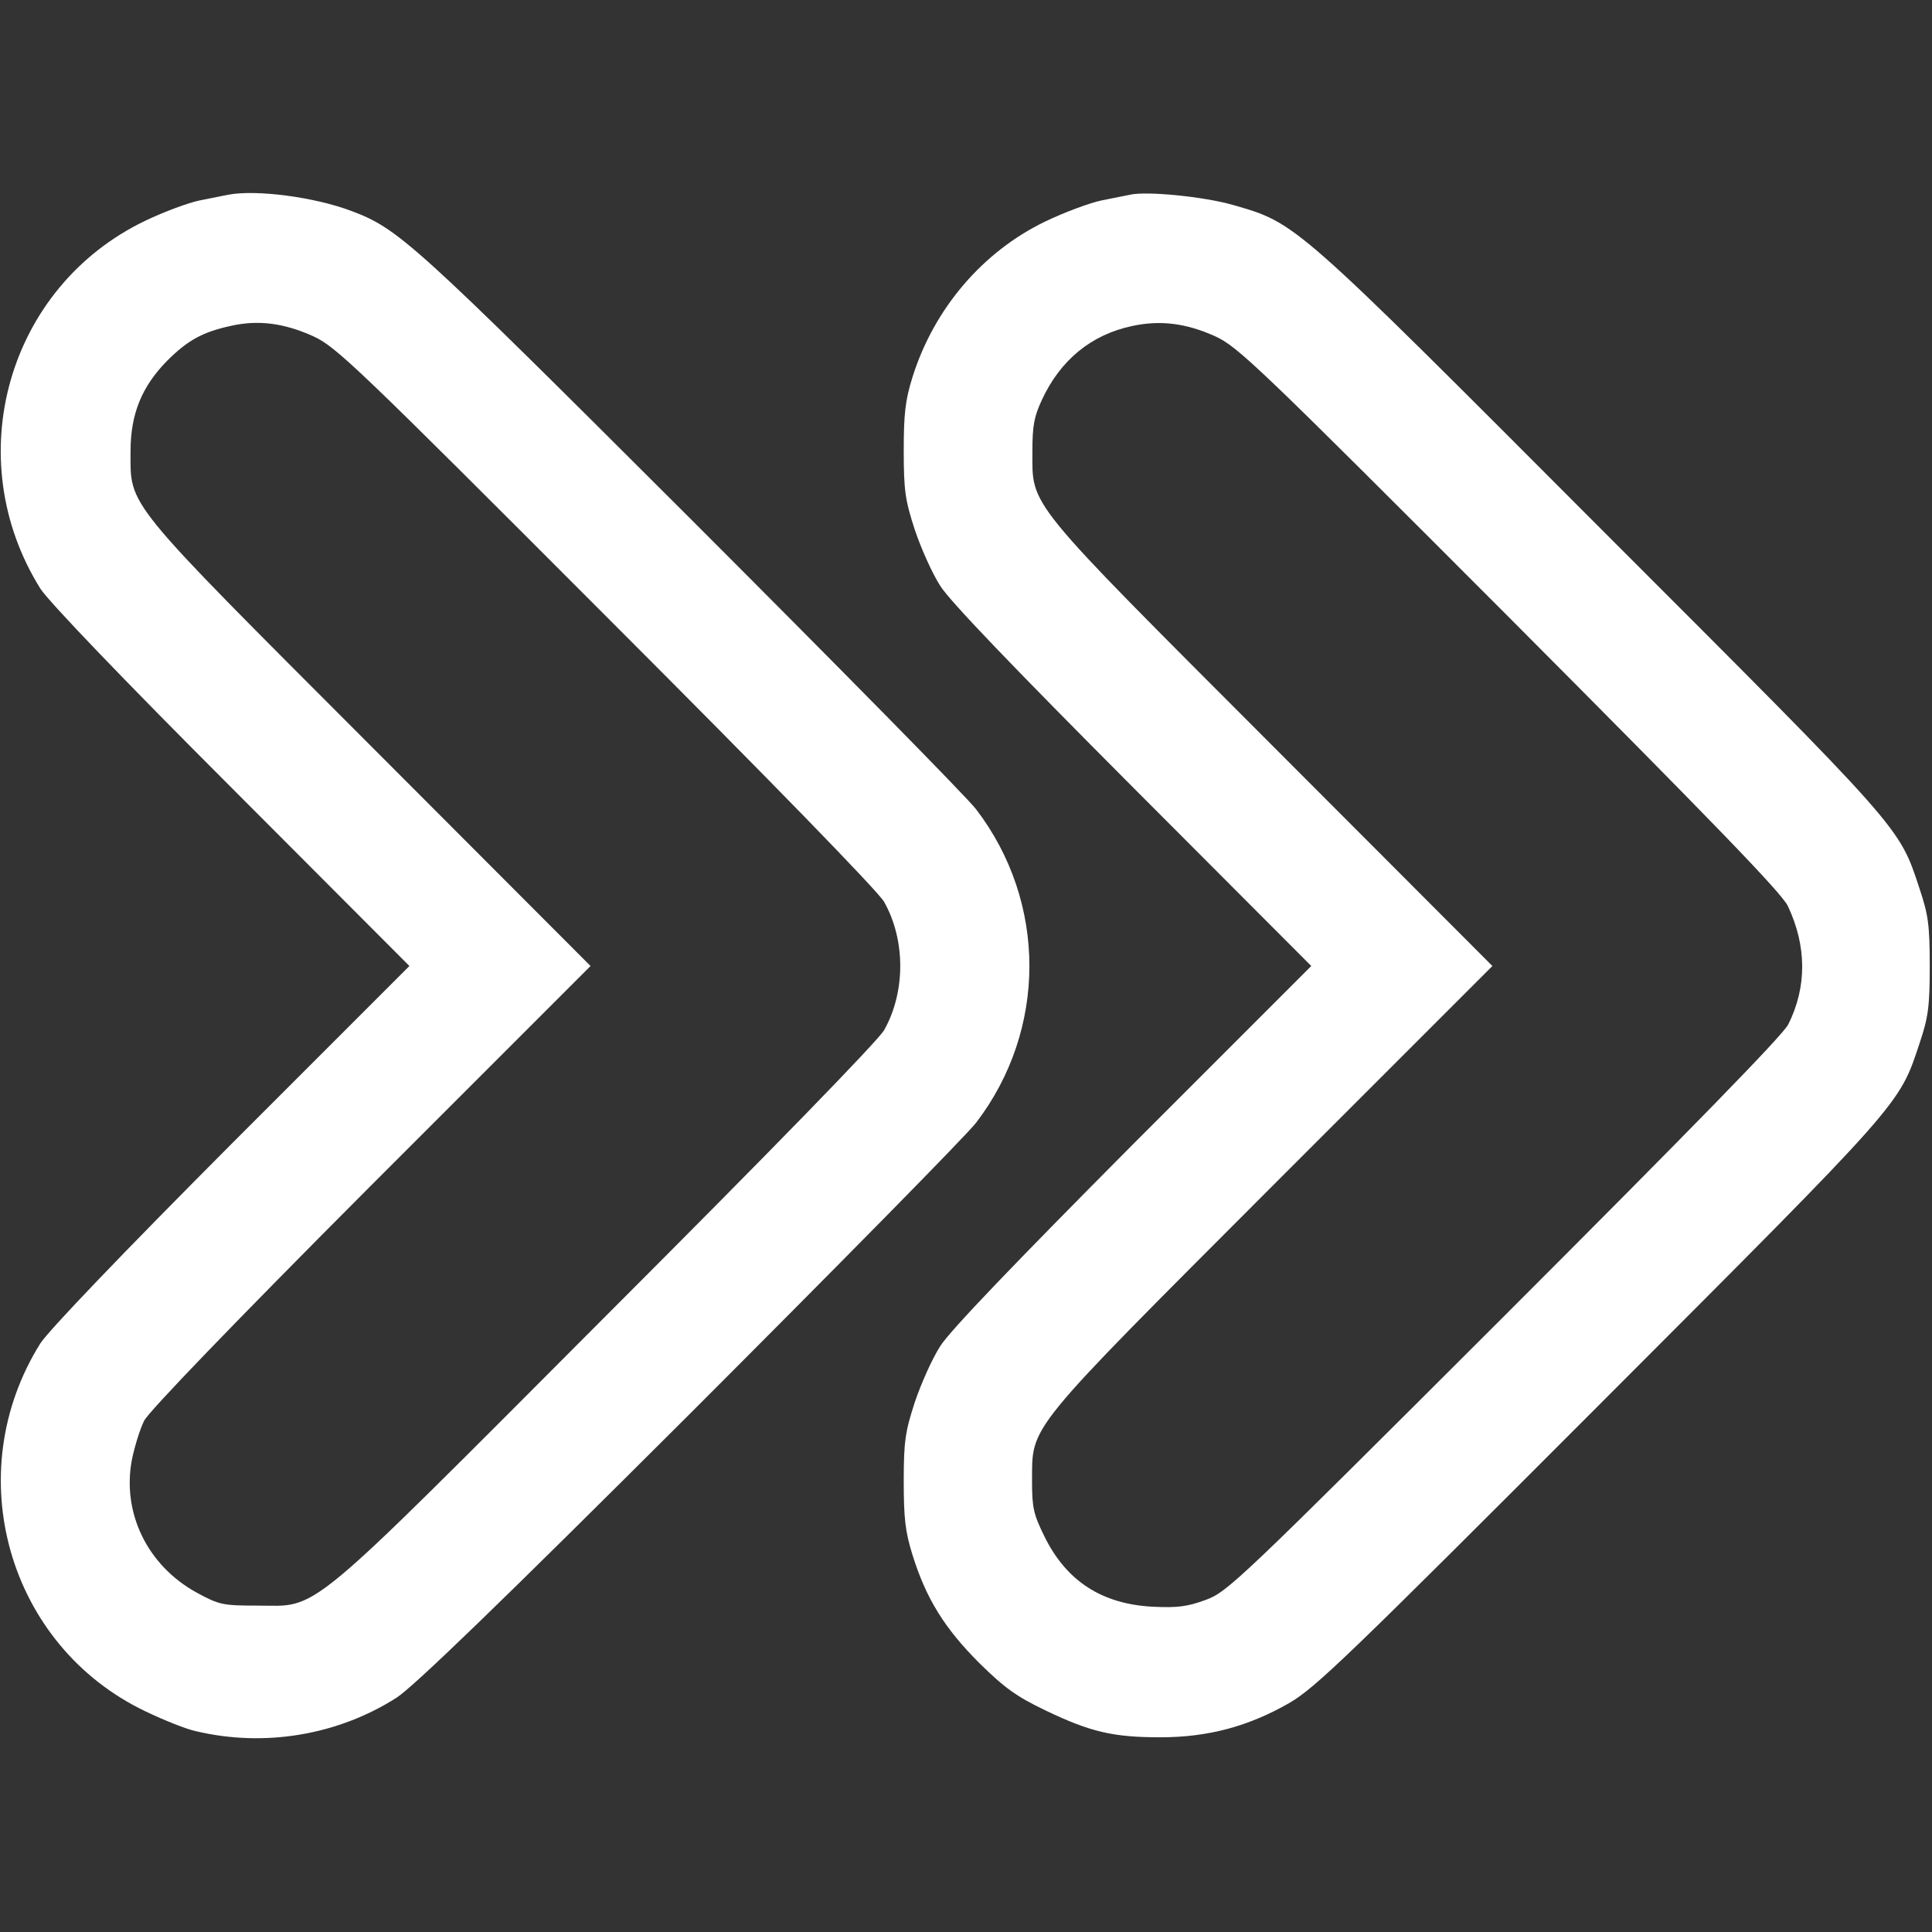
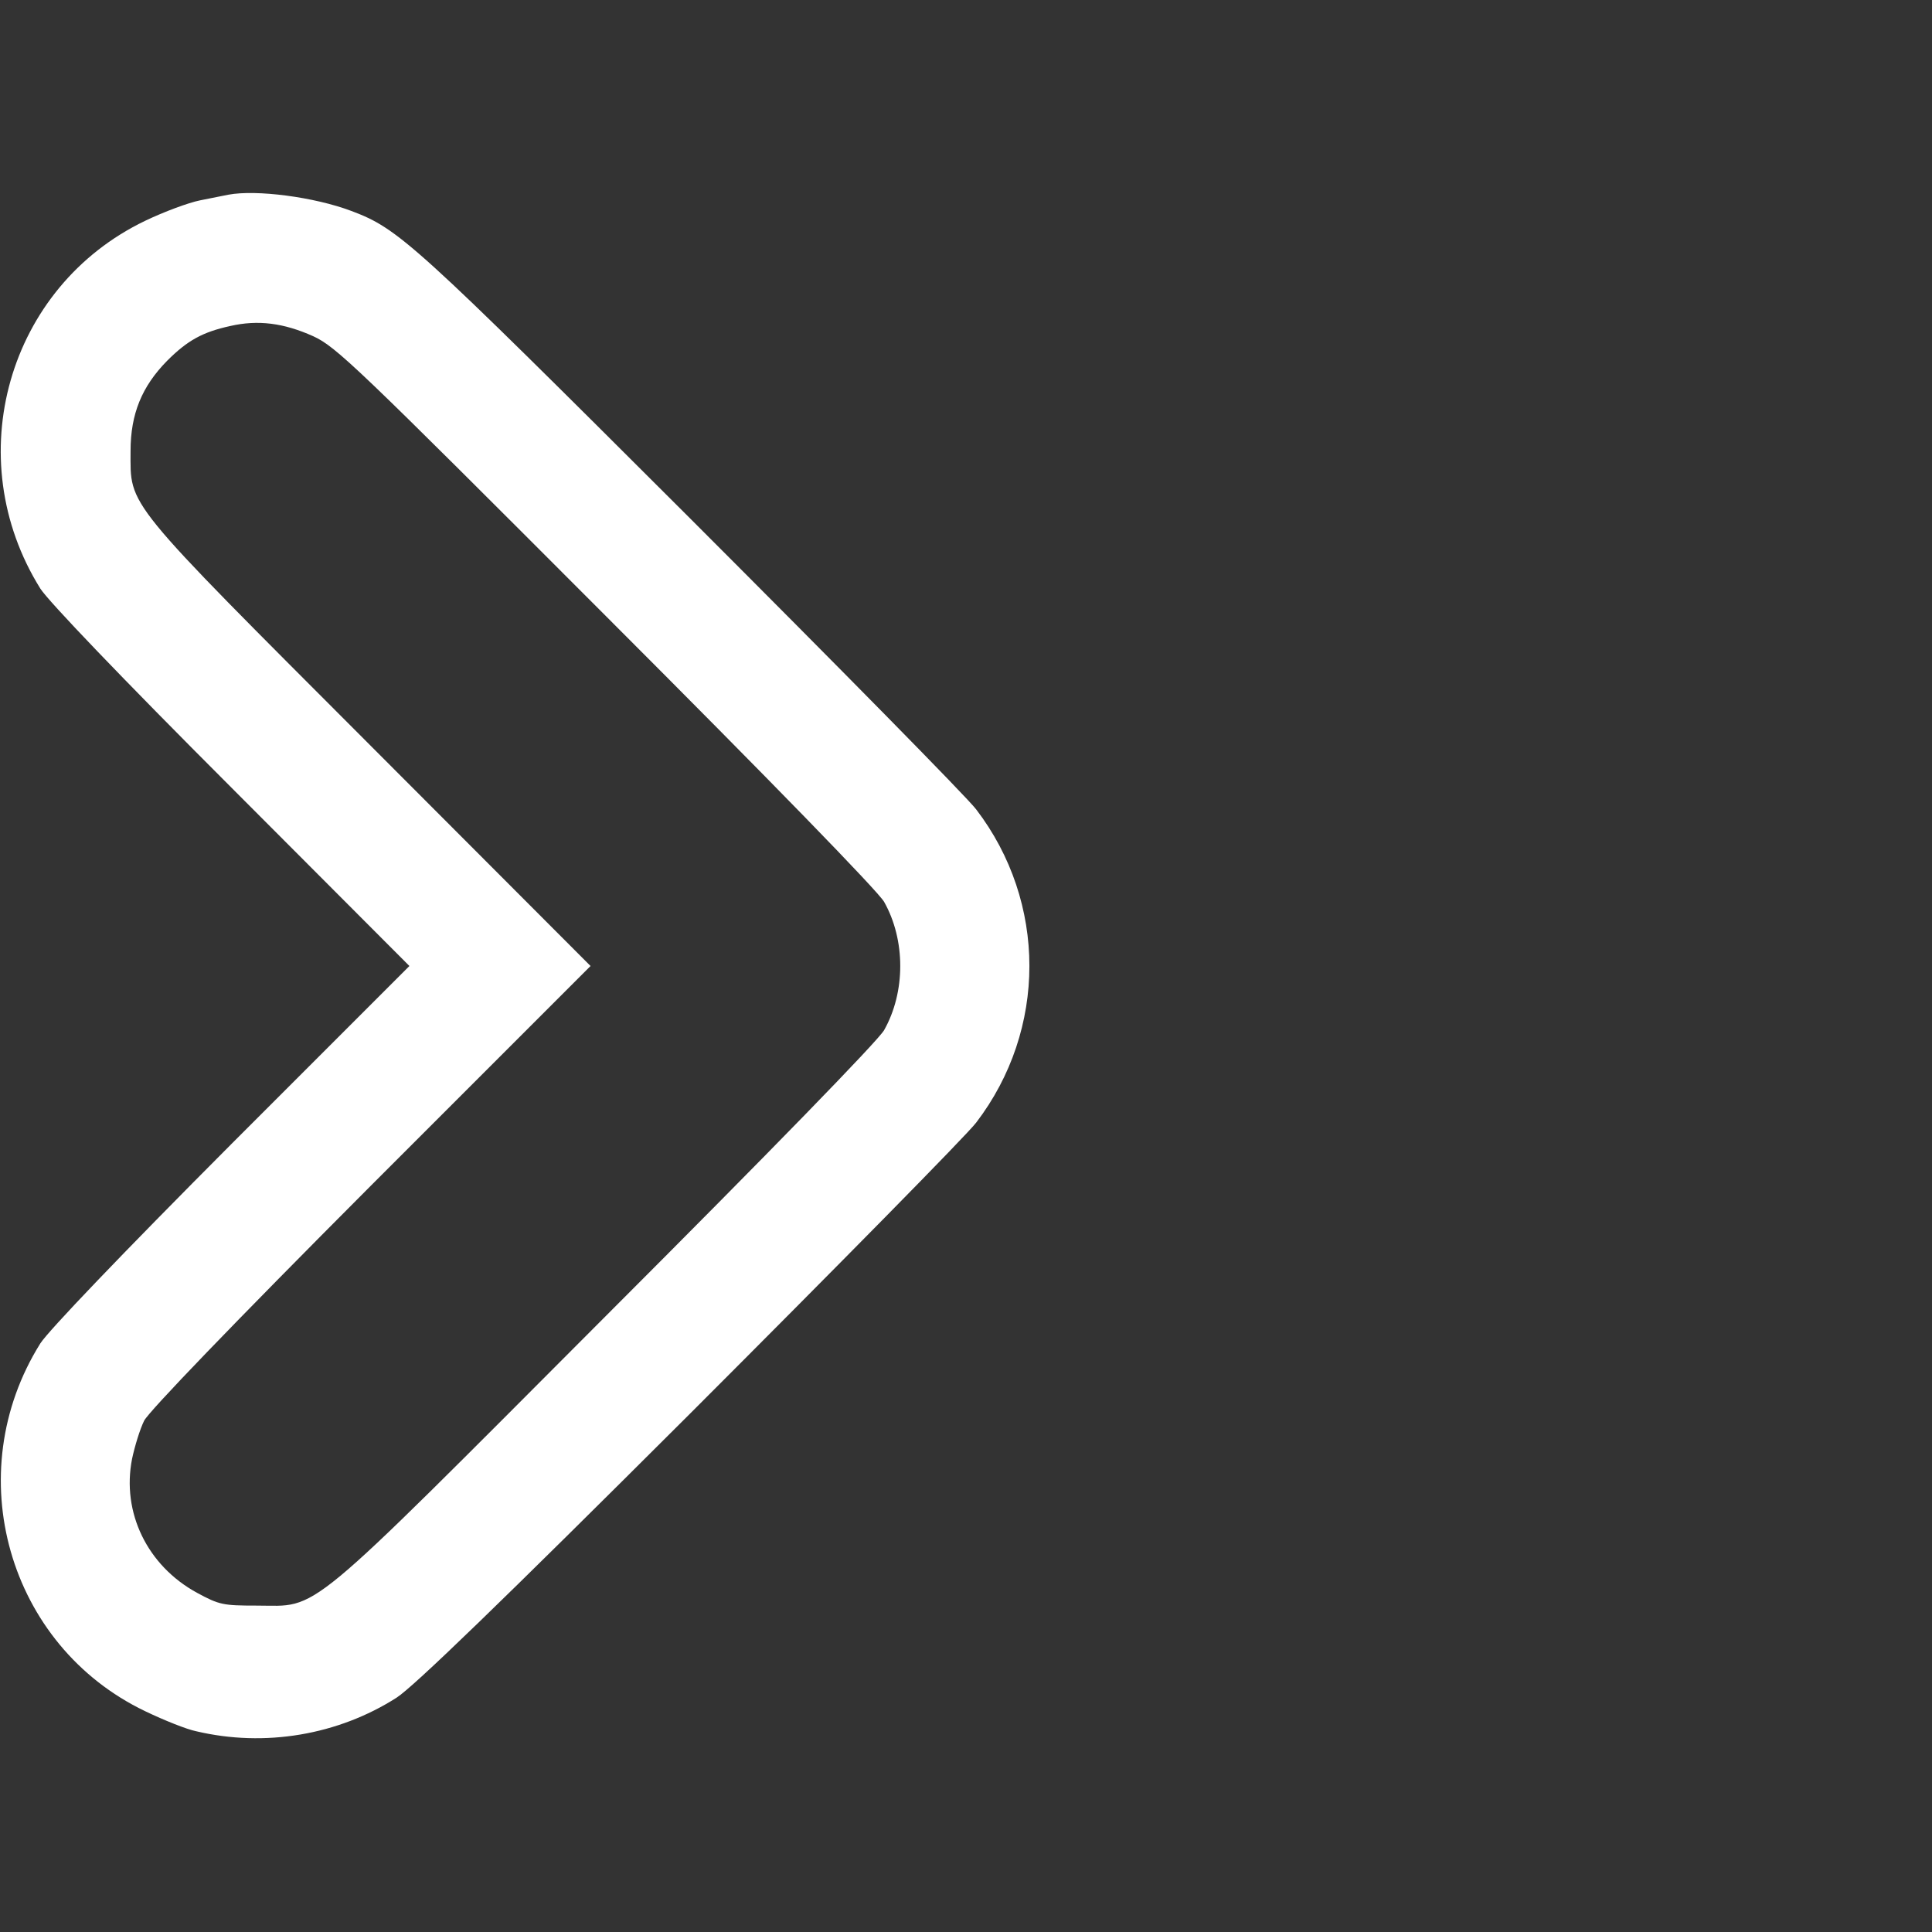
<svg xmlns="http://www.w3.org/2000/svg" version="1.0" width="512pt" height="512pt" viewBox="0 0 512 512" preserveAspectRatio="xMidYMid meet">
  <rect x="0" y="0" width="512" height="512" fill="#333333" stroke="none" />
  <g transform="translate(0,512) scale(0.1,-0.1)" fill="#fff" stroke="none">
    <path d="M605 4604 c-11 -2 -45 -9 -75 -15 -30 -6 -95 -30 -145 -54 -365 -175 -494 -629 -278 -975 22 -34 214 -235 506 -527 l472 -473 -472 -472 c-292 -293 -484 -494 -506 -528 -216 -345 -86 -801 278 -975 50 -24 110 -48 135 -53 182 -43 376 -10 531 89 45 29 274 250 777 752 392 392 734 739 759 772 188 246 188 584 0 830 -25 33 -367 380 -759 772 -734 733 -772 767 -897 814 -98 37 -252 57 -326 43z m225 -375 c61 -28 112 -77 776 -742 439 -439 721 -729 737 -757 57 -101 57 -239 0 -340 -16 -28 -298 -318 -737 -757 -813 -815 -757 -768 -926 -768 -89 0 -99 2 -158 34 -132 72 -200 213 -172 355 7 33 21 79 32 101 13 25 232 253 601 623 l582 582 -582 583 c-660 661 -637 632 -637 782 0 98 30 171 97 239 54 54 94 76 167 92 74 17 142 8 220 -27z" />
-     <path d="M2995 4604 c-11 -2 -45 -9 -75 -15 -30 -6 -98 -31 -150 -56 -166 -80 -295 -231 -352 -413 -19 -61 -23 -97 -23 -195 0 -105 4 -131 29 -208 16 -48 46 -116 68 -150 27 -42 194 -216 511 -534 l472 -473 -472 -472 c-317 -319 -484 -493 -511 -535 -22 -34 -52 -102 -68 -150 -25 -77 -29 -103 -29 -208 0 -98 4 -134 23 -195 36 -116 85 -195 177 -287 68 -67 99 -89 176 -126 119 -57 179 -71 304 -71 127 0 234 29 342 91 70 41 154 122 823 792 807 808 792 791 847 956 23 69 27 96 27 205 0 109 -4 136 -27 205 -55 166 -39 148 -847 956 -817 819 -804 807 -973 856 -77 22 -228 37 -272 27z m225 -375 c61 -28 112 -77 781 -747 539 -541 720 -728 737 -763 50 -106 51 -214 1 -314 -15 -29 -255 -275 -753 -773 -703 -702 -733 -731 -791 -752 -49 -18 -75 -21 -140 -18 -135 7 -229 68 -287 186 -29 59 -33 76 -33 147 1 150 -22 122 638 783 l582 582 -582 583 c-660 661 -637 632 -637 782 0 65 4 90 25 135 49 106 131 173 239 196 74 16 142 8 220 -27z" />
  </g>
</svg>